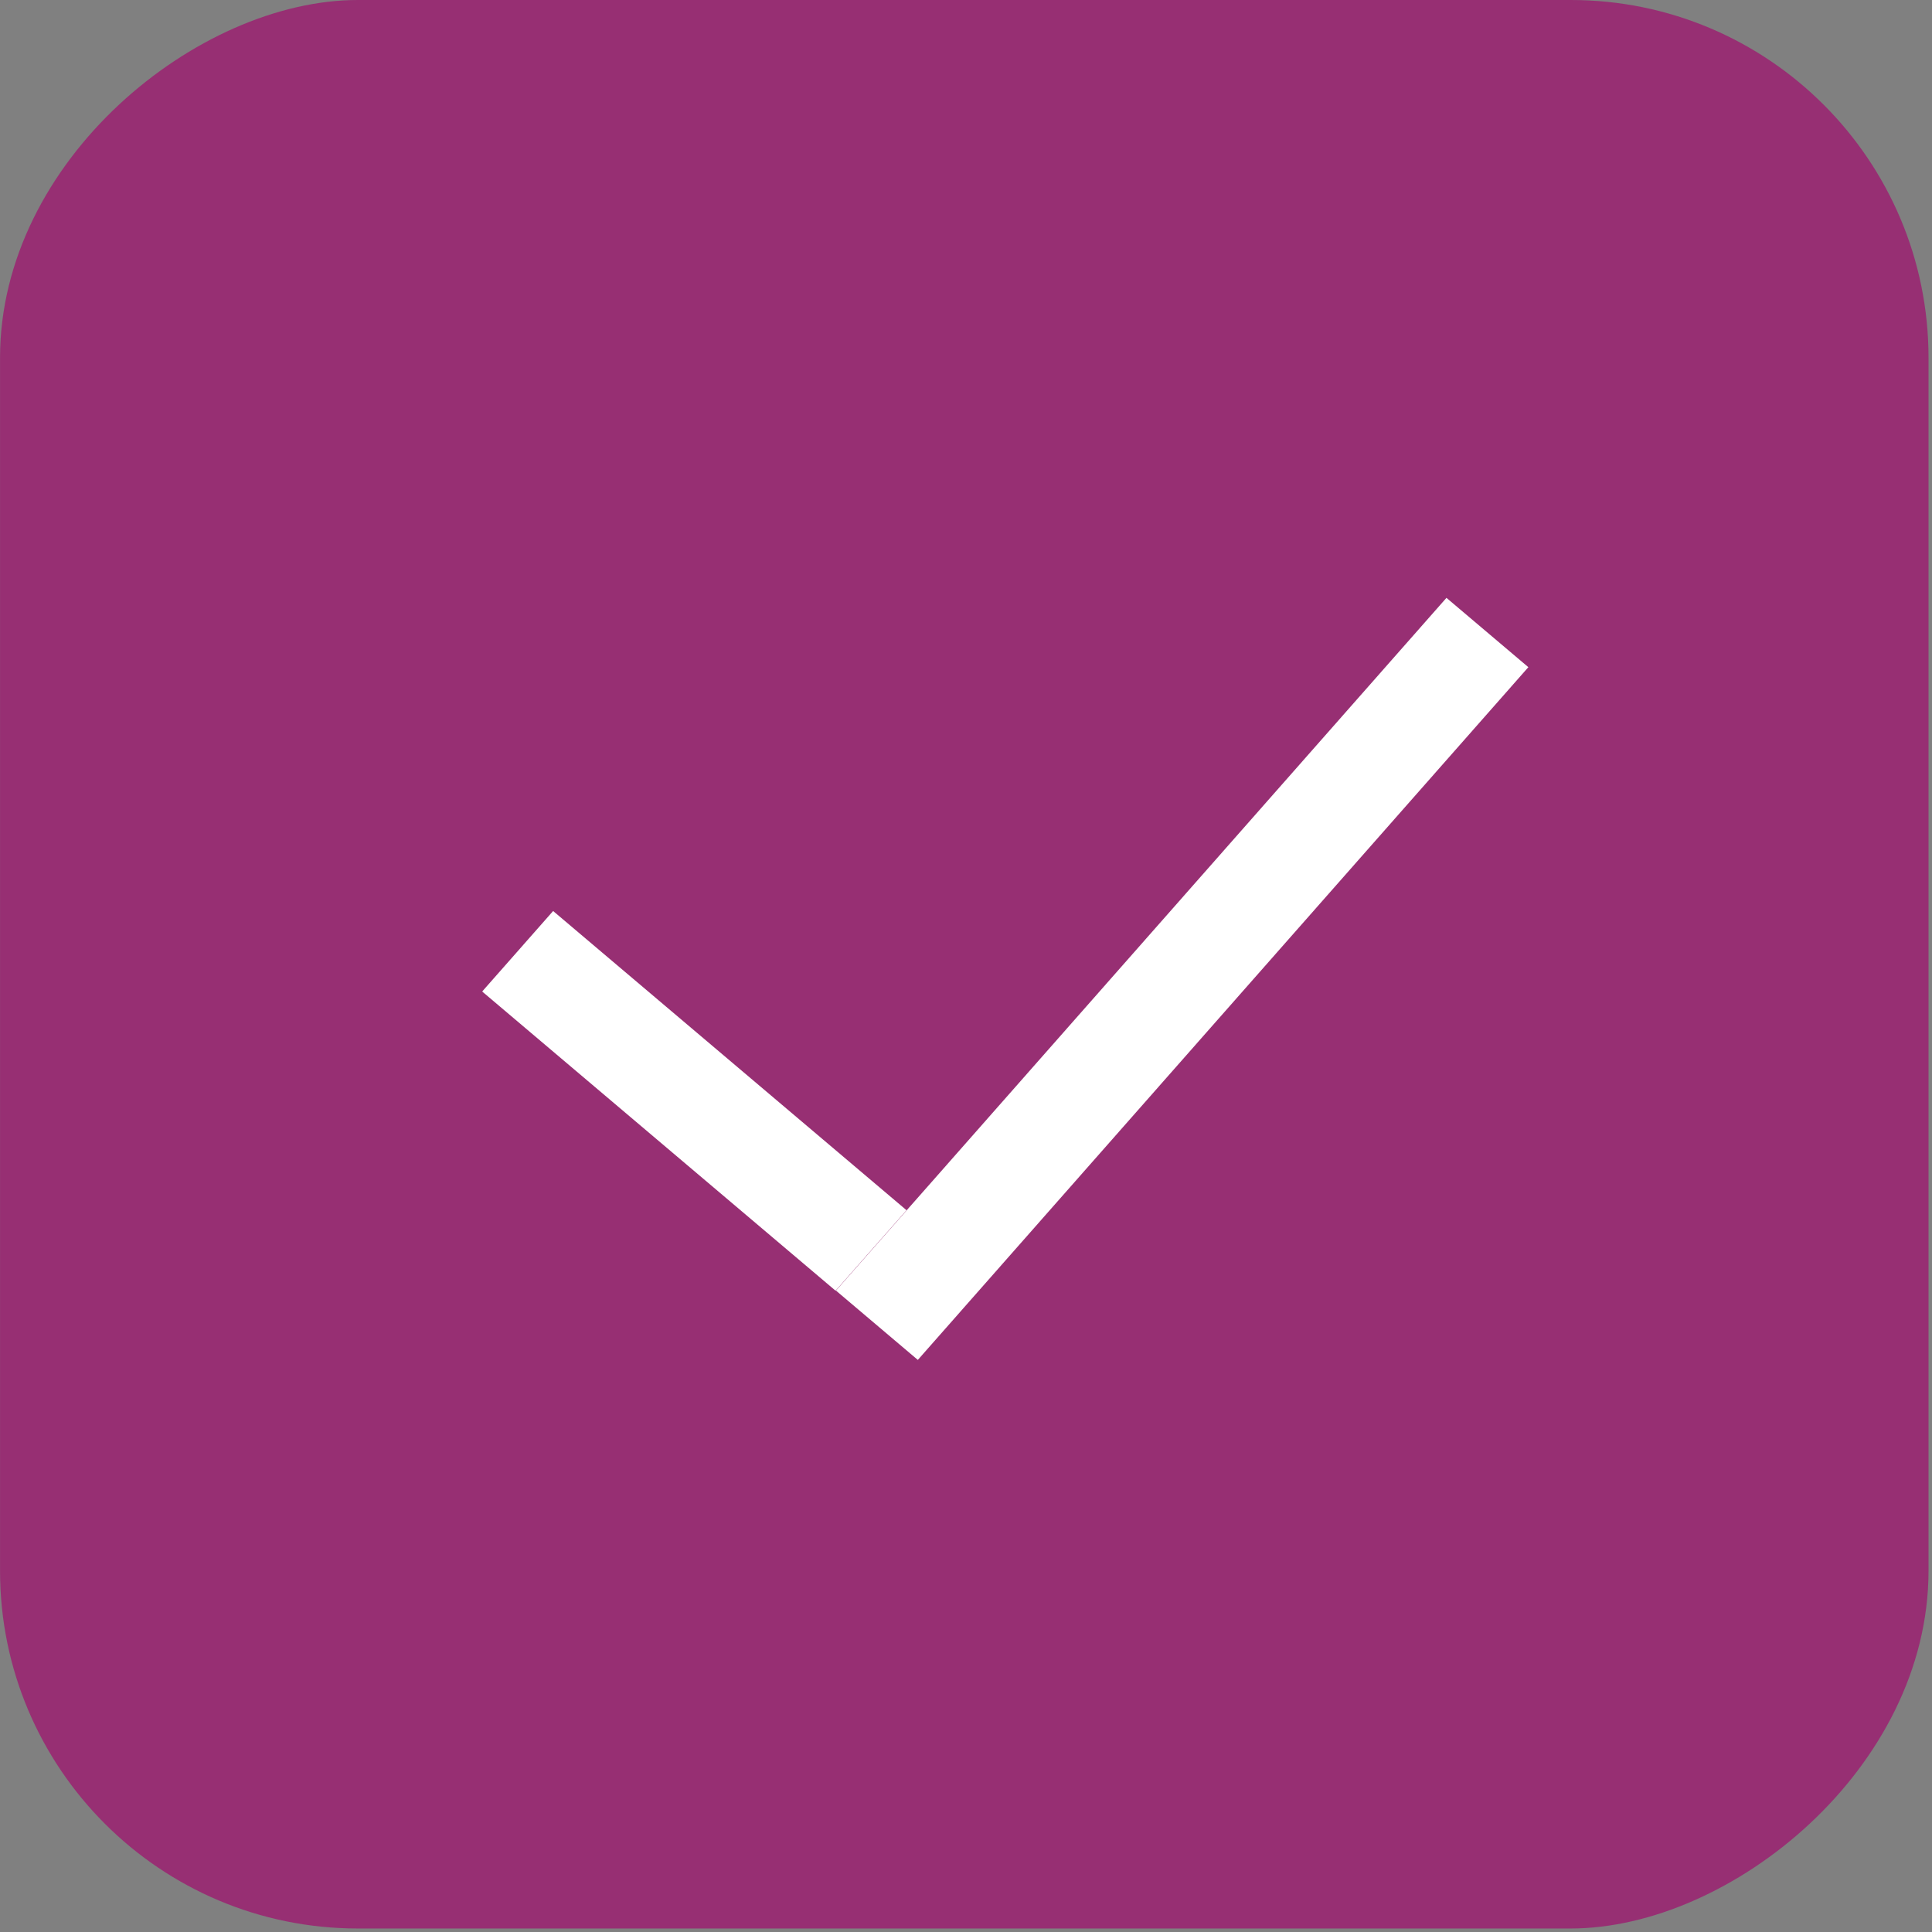
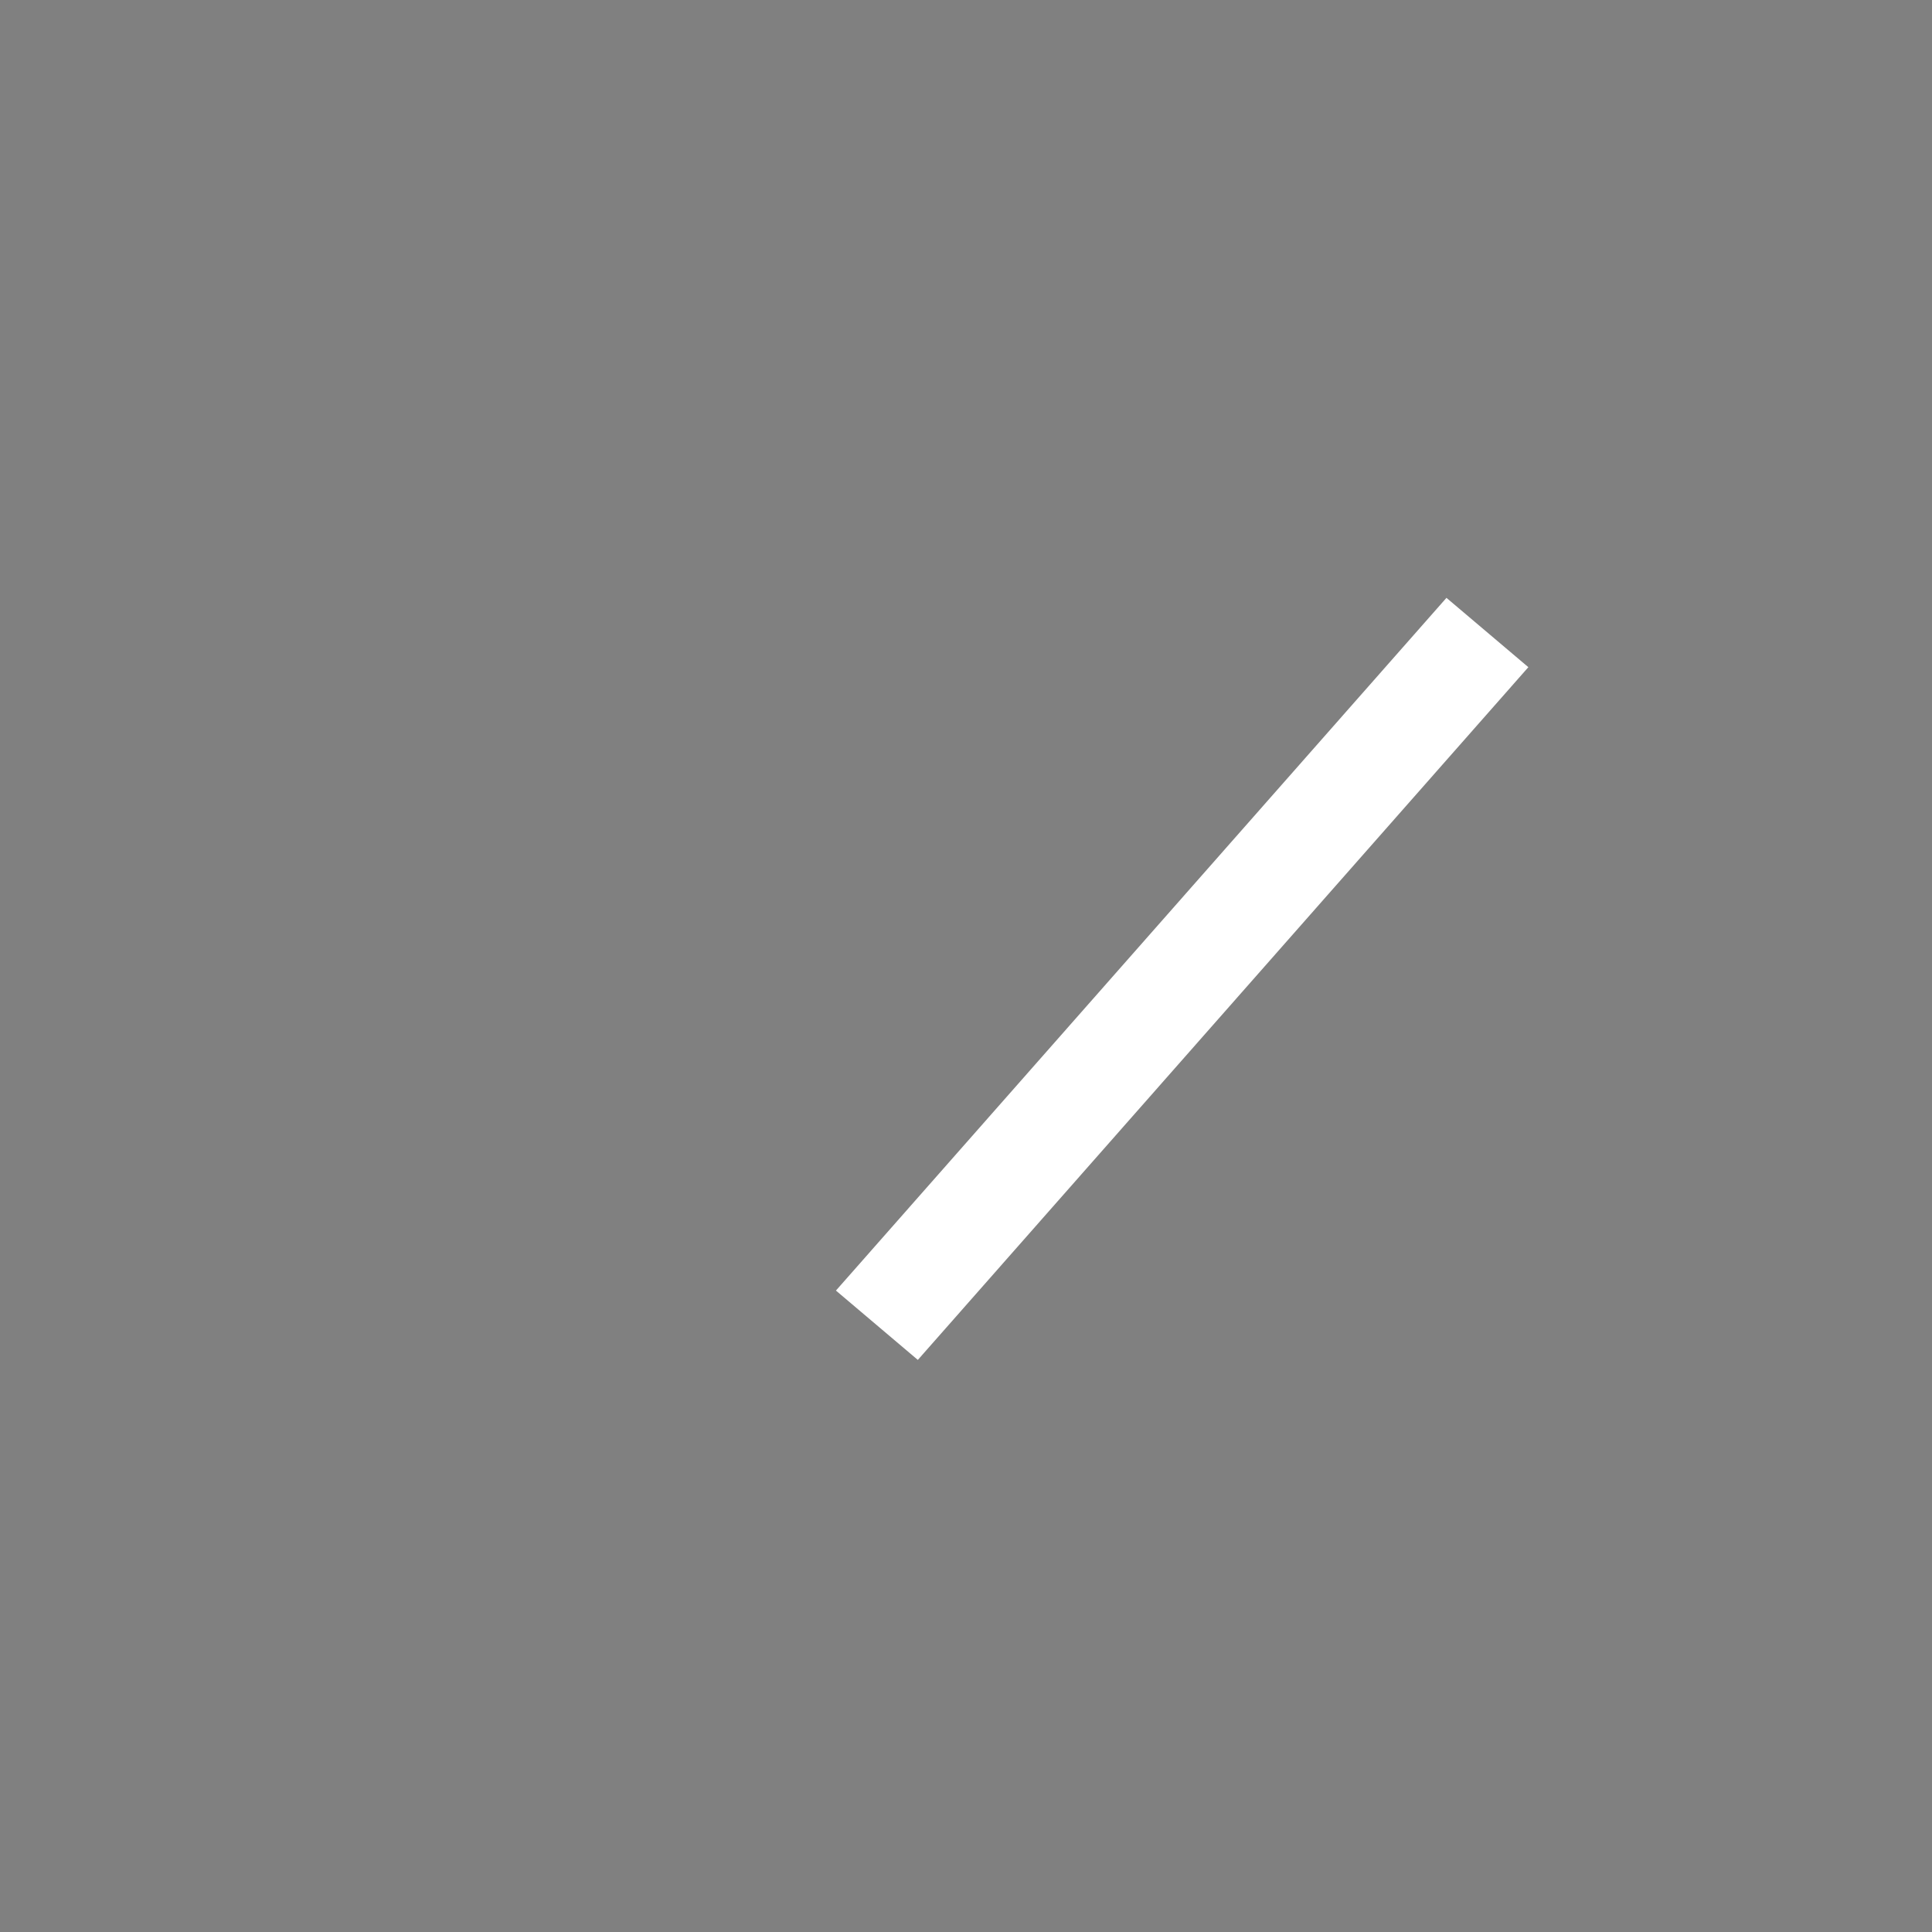
<svg xmlns="http://www.w3.org/2000/svg" width="54" height="54" viewBox="0 0 54 54" fill="none">
  <rect x="0" y="0" width="54" height="54" fill="#808080" stroke="none" />
-   <rect x="53.903" width="53.902" height="53.902" rx="10" transform="rotate(90 53.903 0)" fill="#972F73" />
-   <line y1="-1.5" x2="12.946" y2="-1.5" transform="matrix(0.763 0.646 -0.661 0.75 13.477 27.713)" stroke="white" stroke-width="3" />
  <line y1="-1.5" x2="25.816" y2="-1.5" transform="matrix(-0.661 0.75 -0.763 -0.646 40.429 16.71)" stroke="white" stroke-width="3" />
</svg>